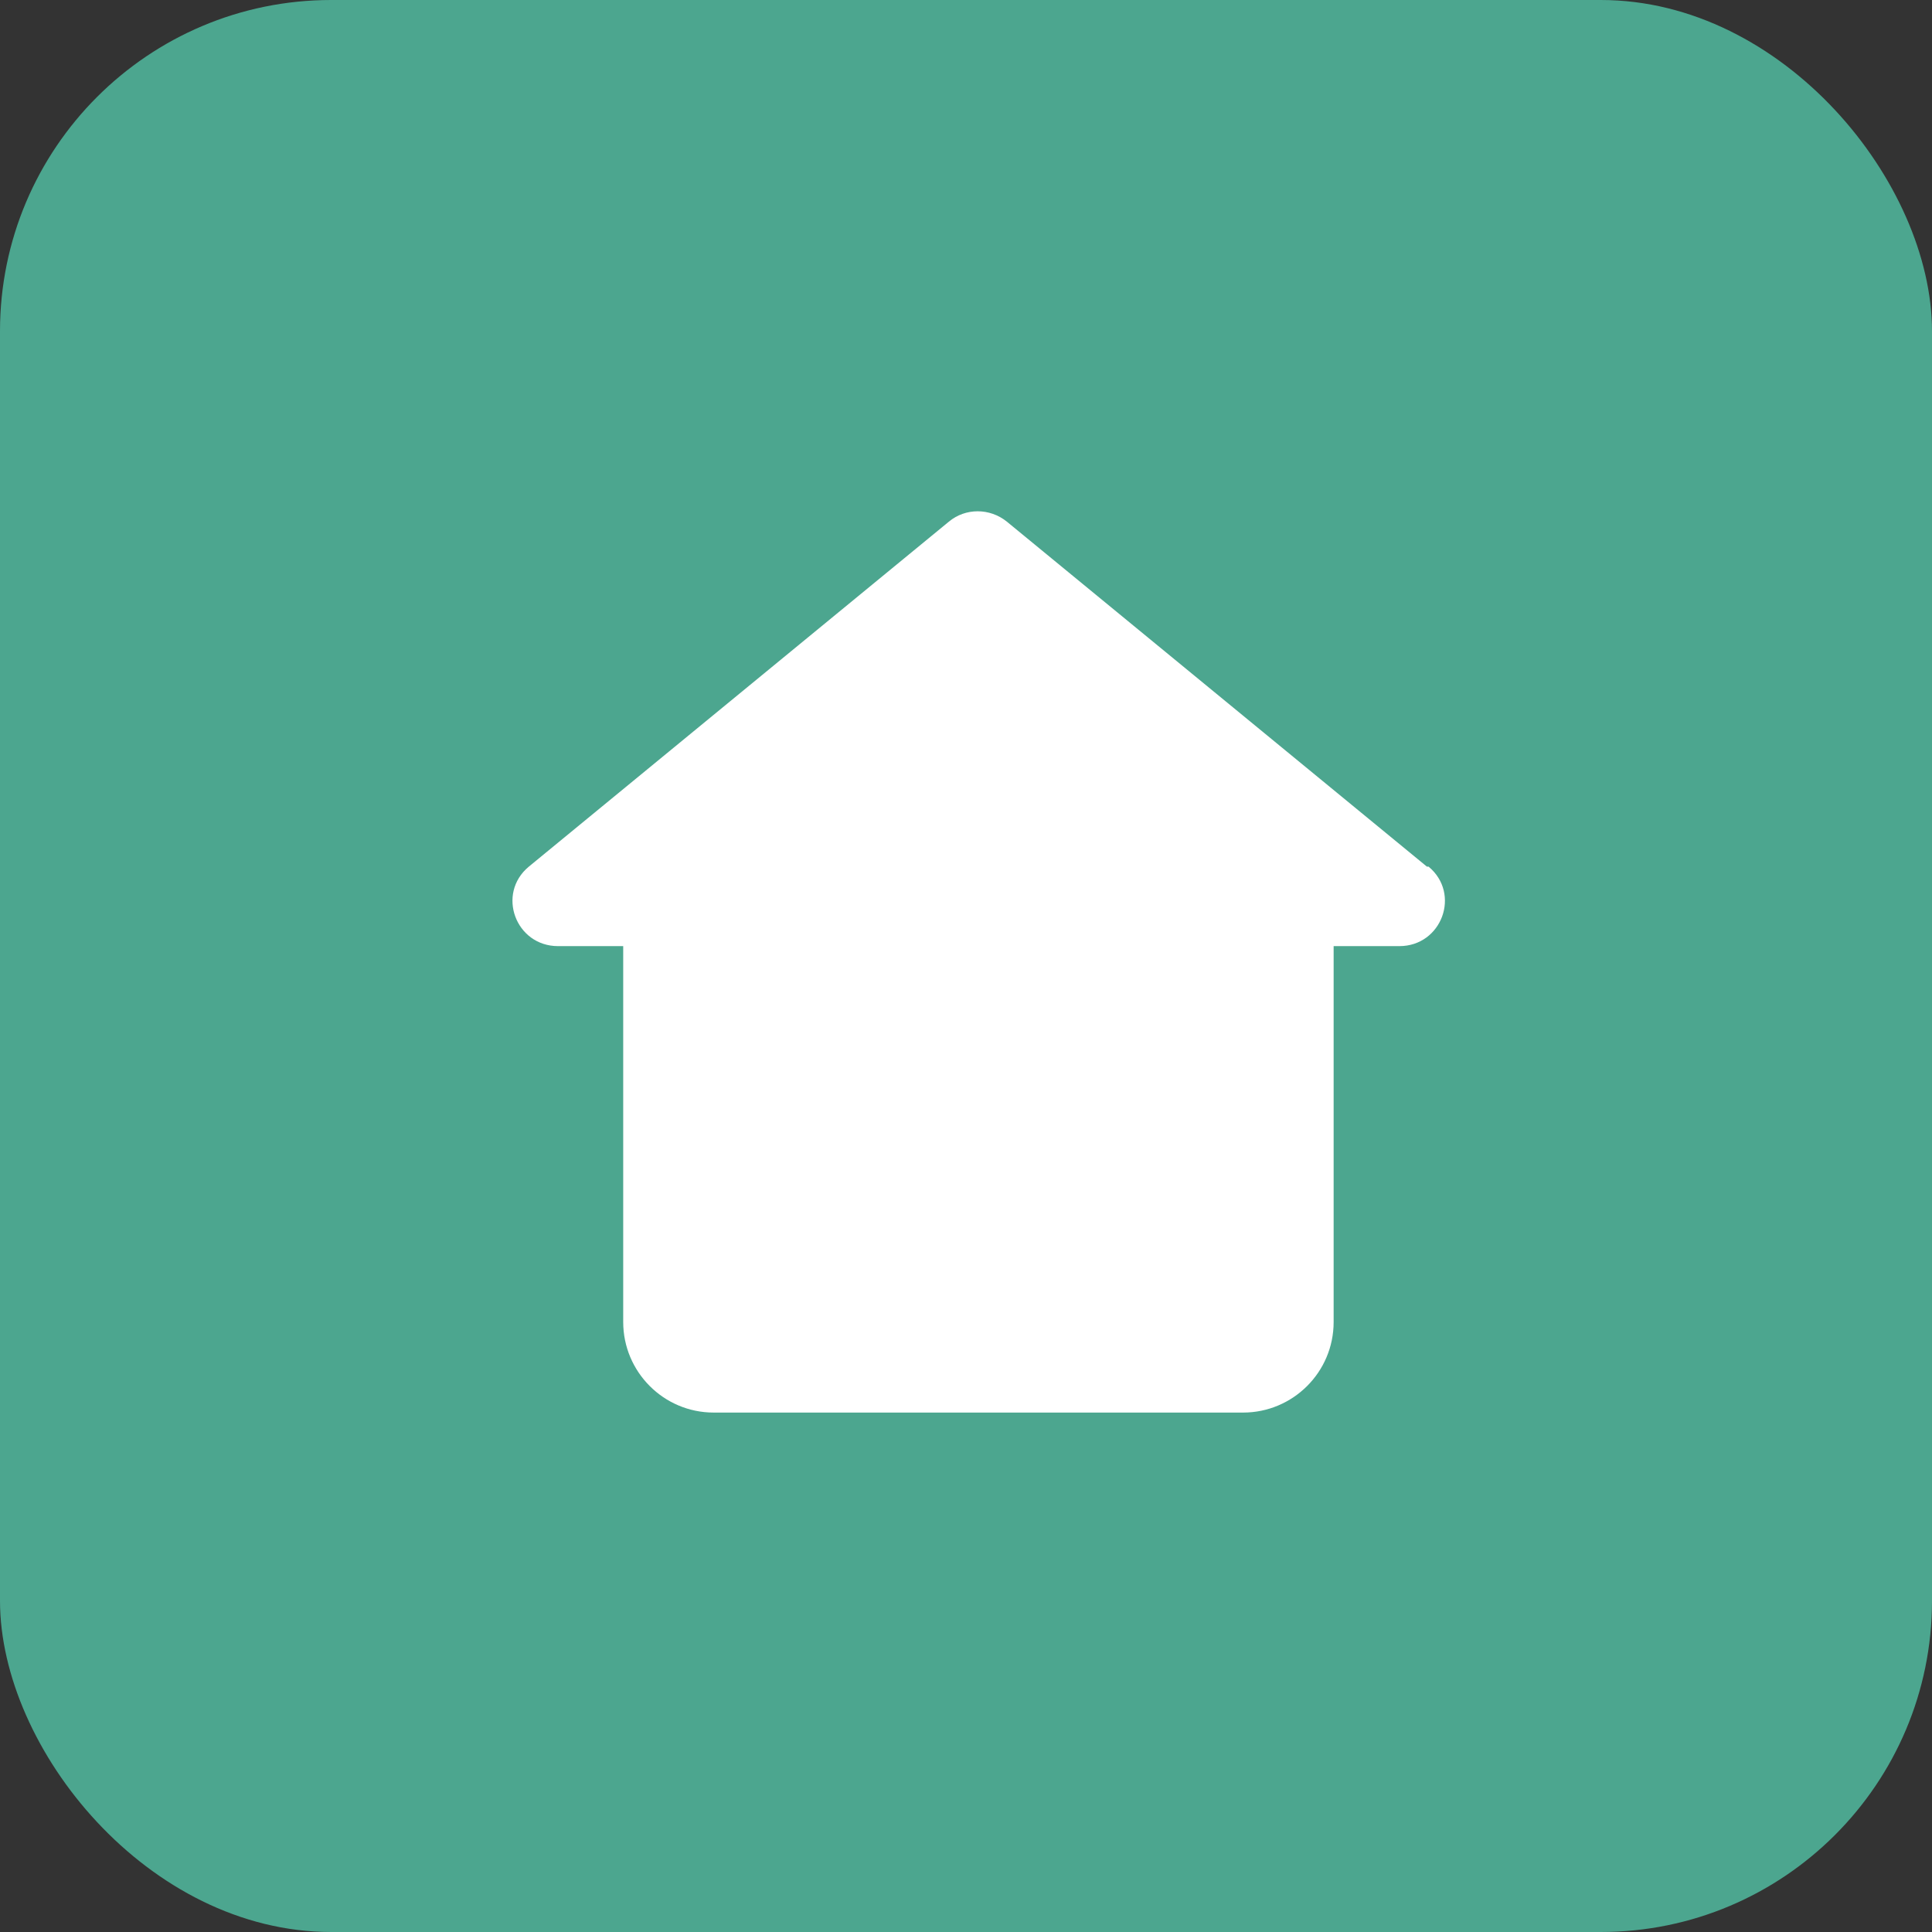
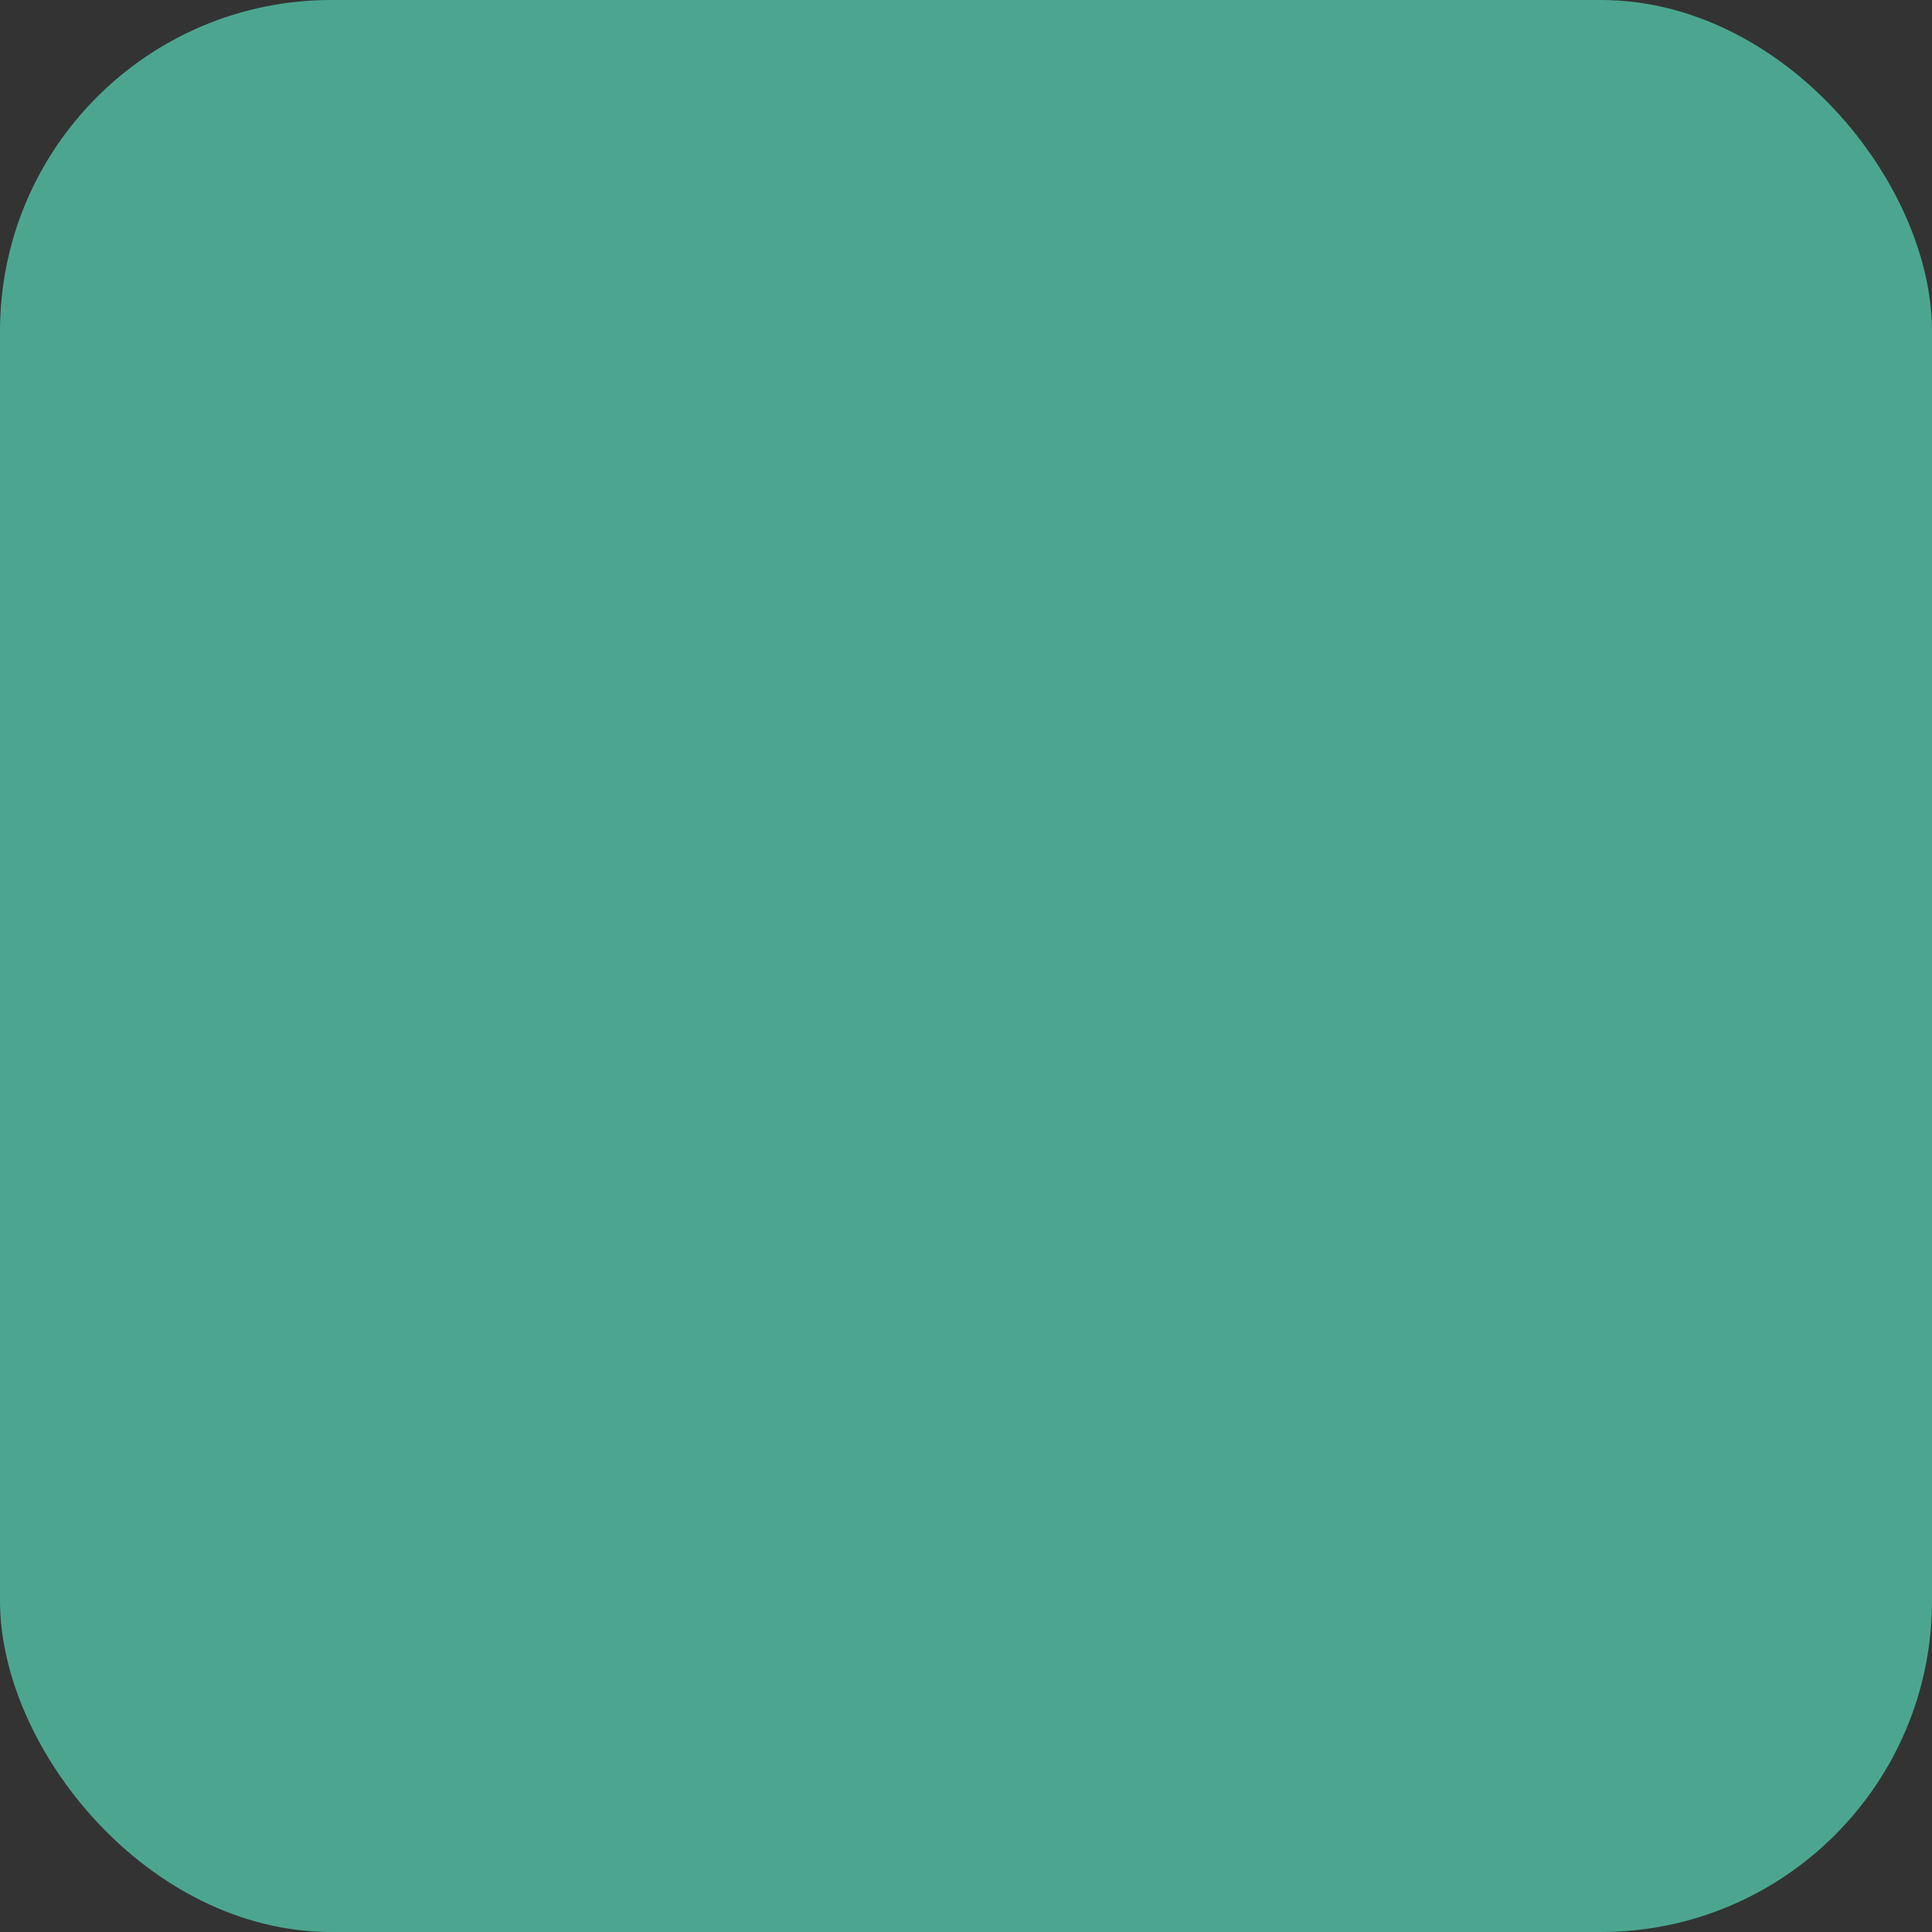
<svg xmlns="http://www.w3.org/2000/svg" id="_イヤー_2" viewBox="0 0 35 35">
  <rect x="0" y="0" width="35" height="35" fill="#333333" stroke="none" />
  <defs>
    <style>.cls-1{fill:#fff;}.cls-2{fill:#4ca68f;}</style>
  </defs>
  <g id="_イヤー_2-2">
    <g>
      <rect class="cls-2" x="0" y="0" width="35" height="35" rx="6" ry="6" />
-       <path class="cls-1" d="M25.85,15.7l-7.61-6.25c-.31-.25-.75-.25-1.05,0l-7.61,6.25c-.59,.49-.24,1.44,.53,1.44h1.18v6.81c0,.9,.73,1.64,1.64,1.64h9.59c.9,0,1.64-.73,1.64-1.64v-6.81h1.19c.77,0,1.12-.95,.53-1.44Z" />
    </g>
  </g>
</svg>